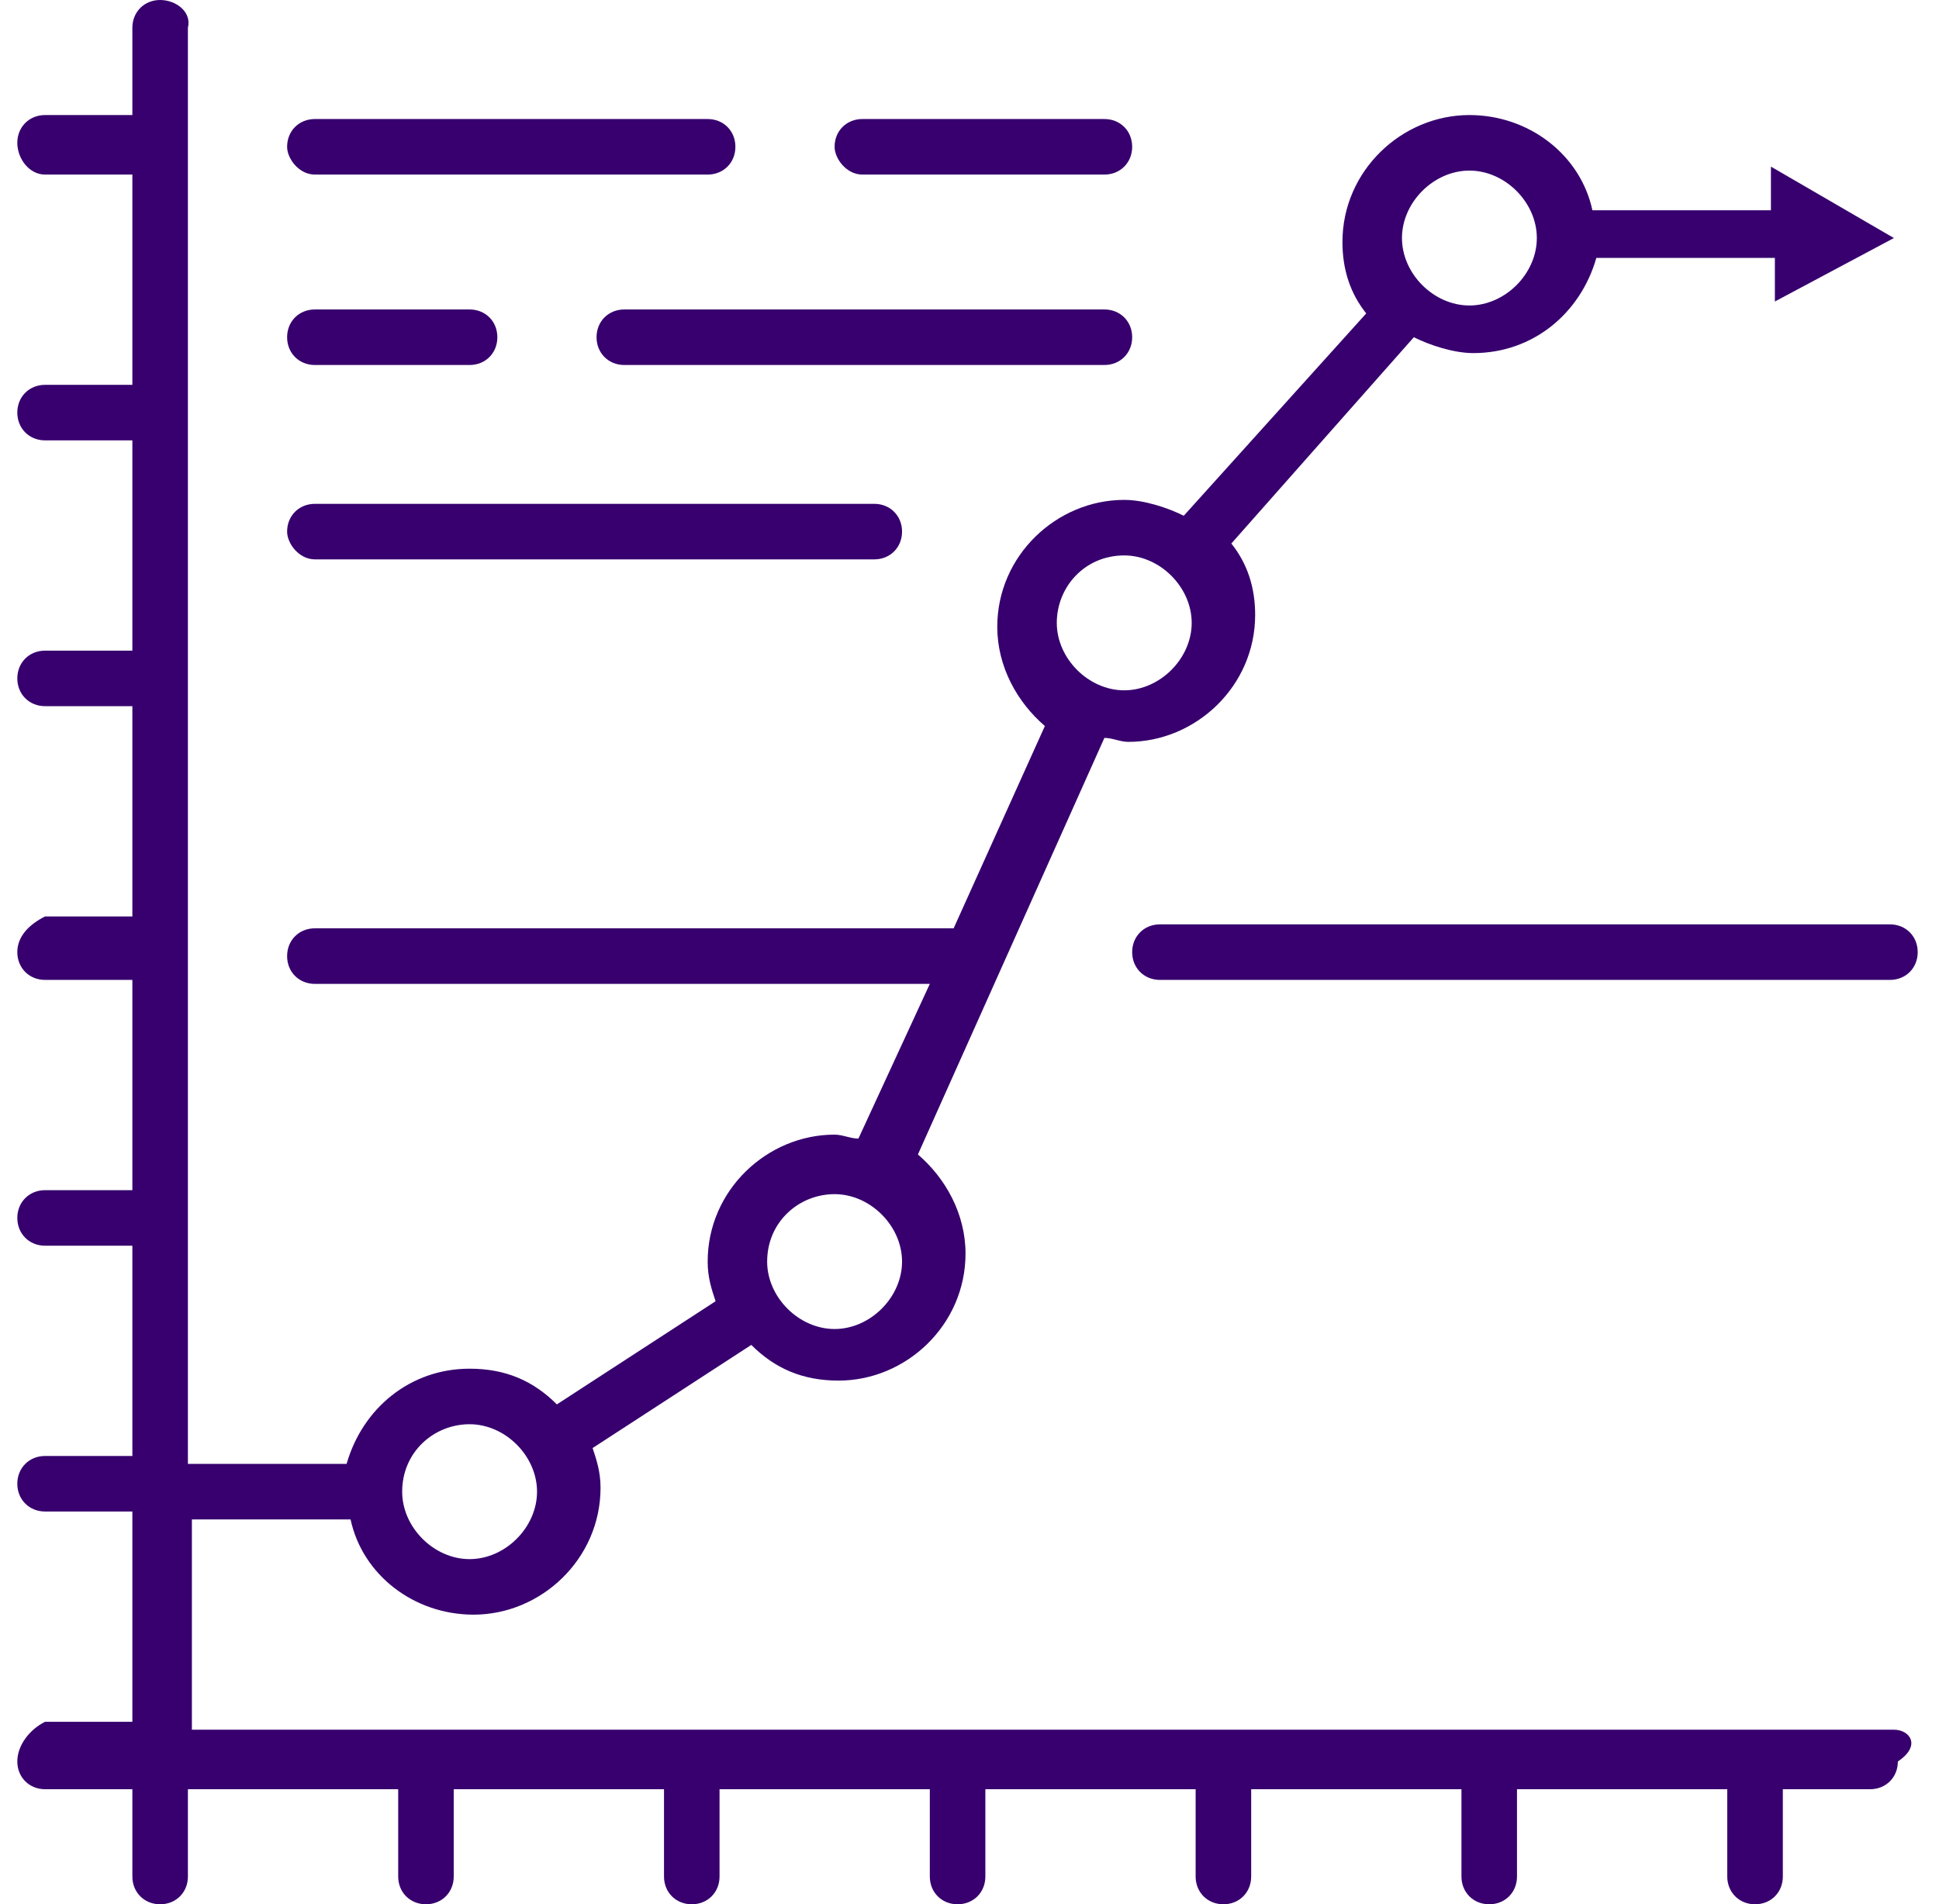
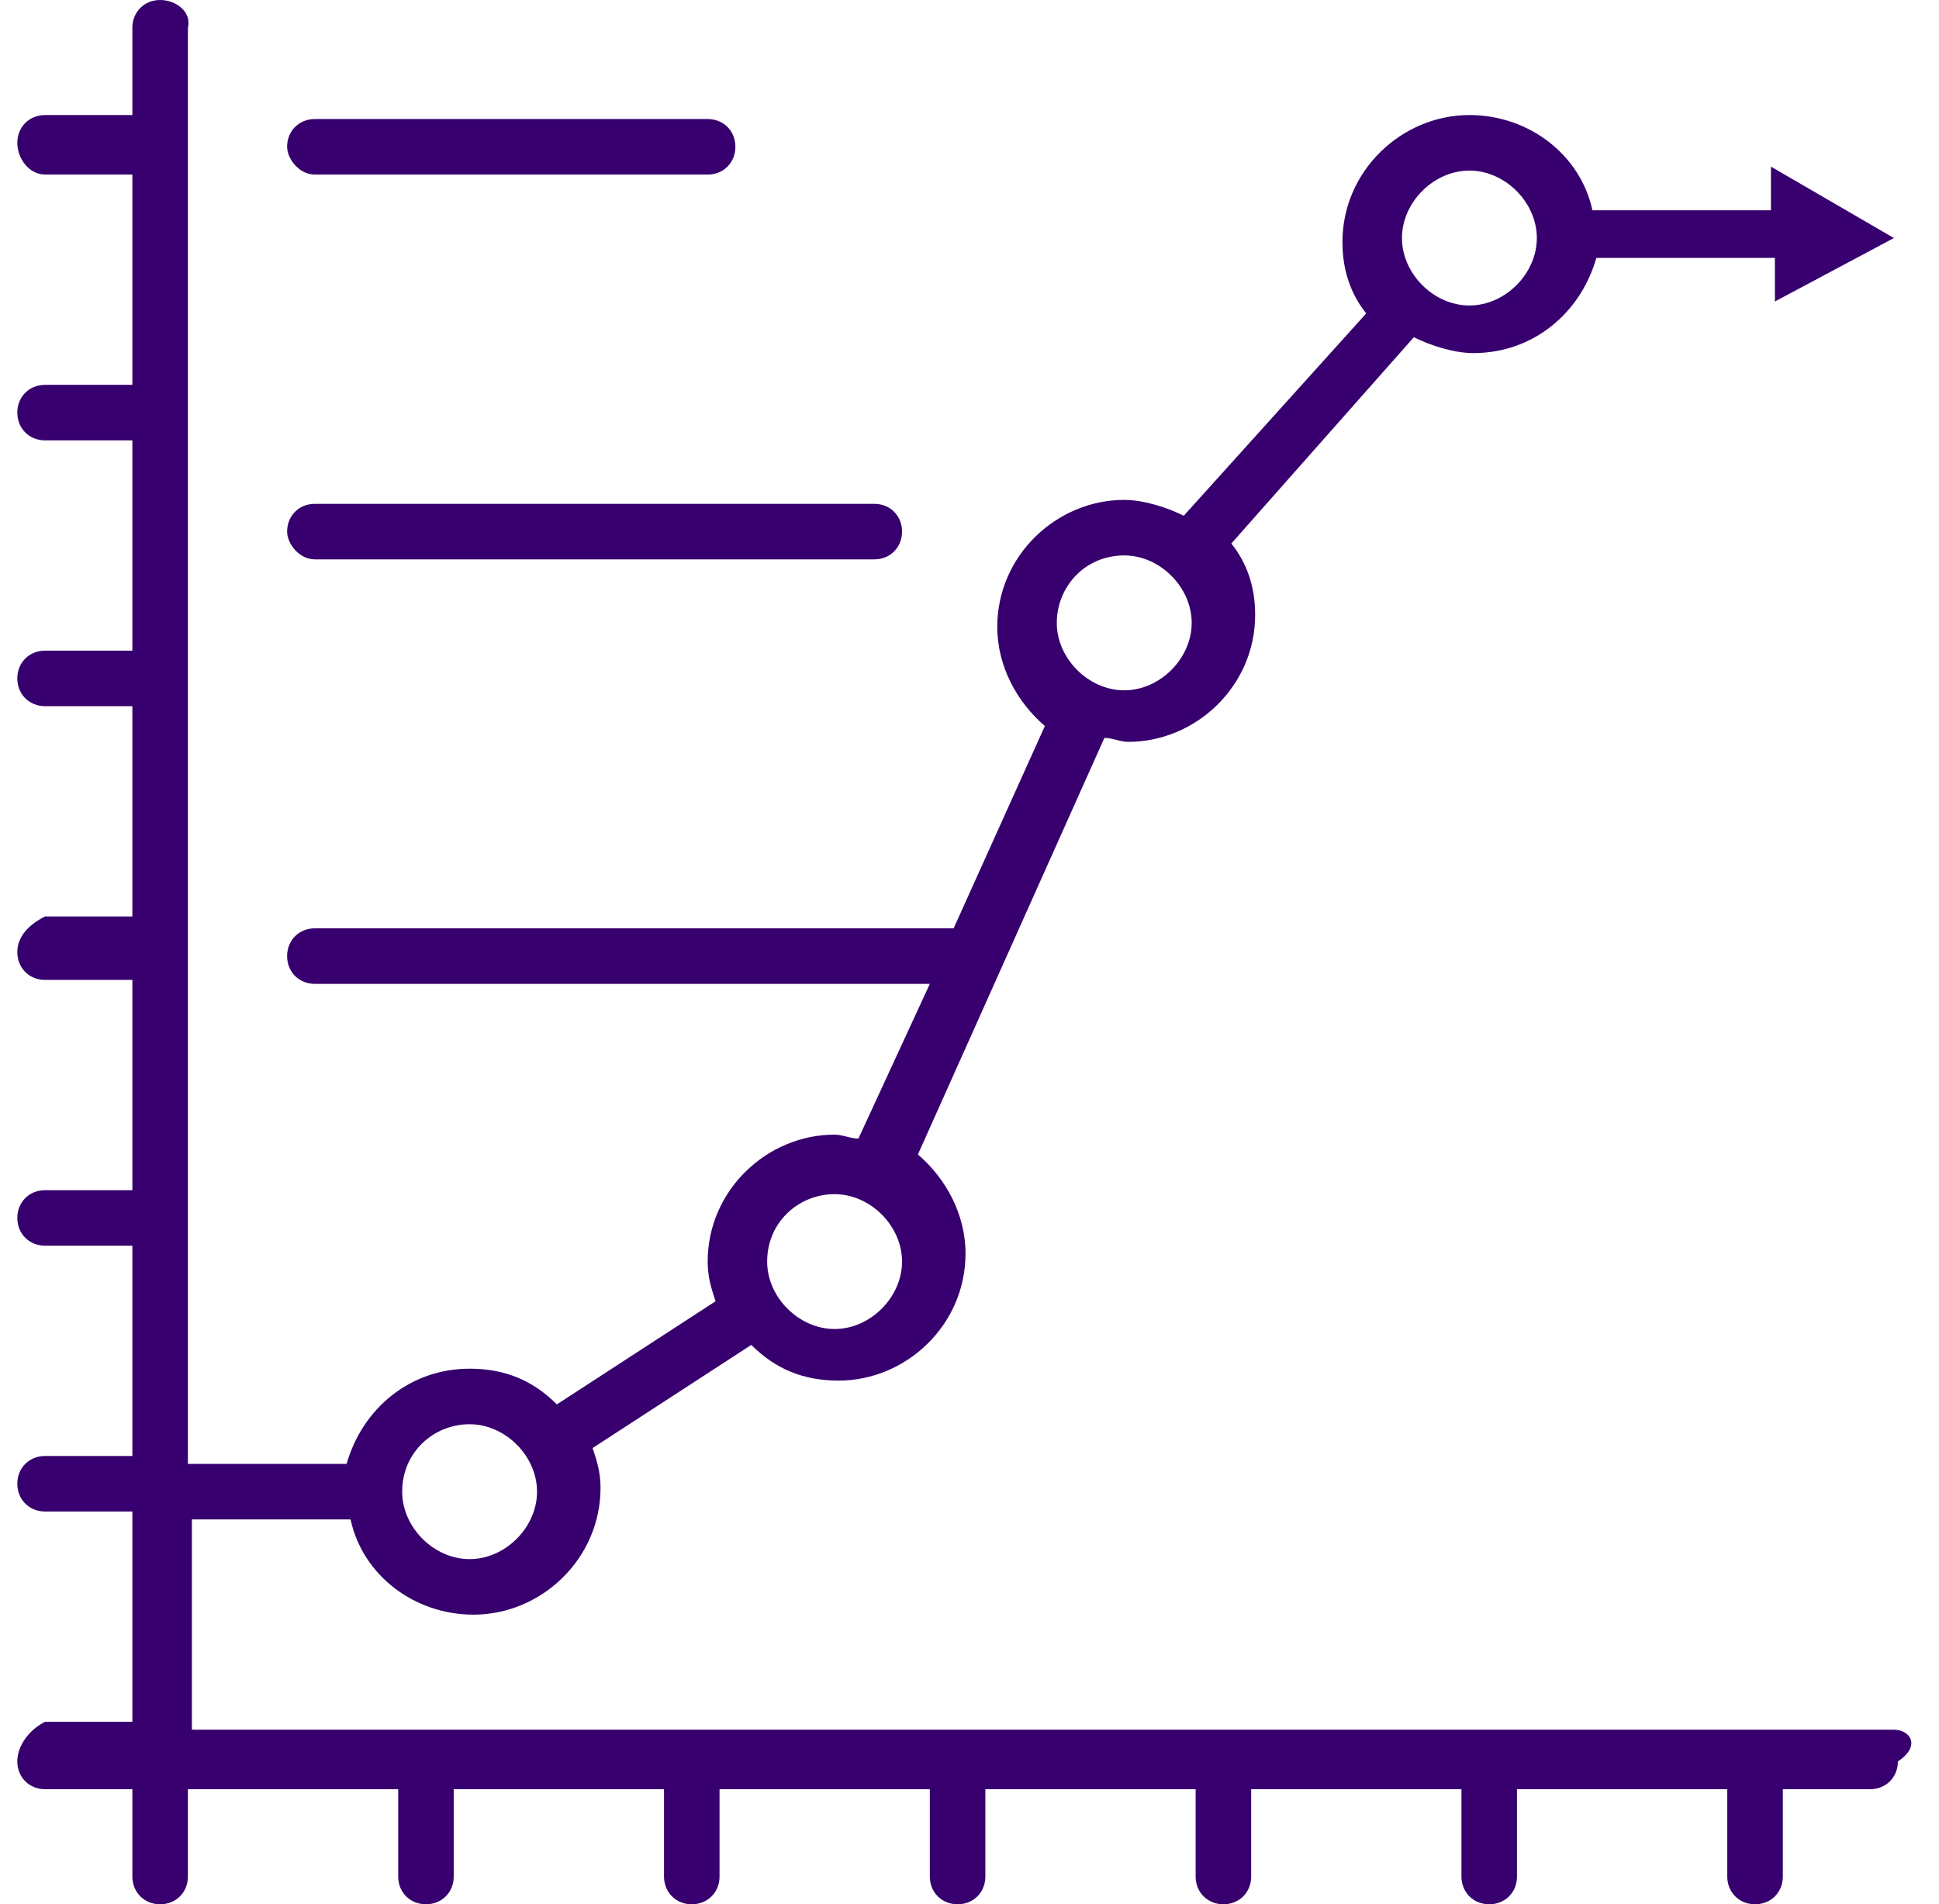
<svg xmlns="http://www.w3.org/2000/svg" width="56" height="55" viewBox="0 0 56 55" fill="none">
  <g clip-path="url(#clip0_7045_43639)">
    <path d="M54.698 49.958H5.542V43.885H10.125C10.469 45.49 11.958 46.635 13.677 46.635C15.625 46.635 17.344 45.031 17.344 42.969C17.344 42.51 17.229 42.167 17.115 41.823L21.698 38.844C22.385 39.531 23.188 39.875 24.219 39.875C26.167 39.875 27.885 38.271 27.885 36.208C27.885 35.062 27.312 34.031 26.51 33.344L31.896 21.312C32.125 21.312 32.354 21.427 32.583 21.427C34.531 21.427 36.25 19.823 36.25 17.76C36.25 16.958 36.021 16.271 35.562 15.698L40.833 9.74C41.292 9.969 41.979 10.198 42.552 10.198C44.271 10.198 45.646 9.052 46.104 7.448H51.26V8.708L54.698 6.875L51.146 4.812V6.073H45.99C45.646 4.469 44.156 3.323 42.438 3.323C40.49 3.323 38.771 4.927 38.771 6.99C38.771 7.792 39 8.479 39.458 9.052L34.188 14.896C33.729 14.667 33.042 14.438 32.469 14.438C30.521 14.438 28.802 16.042 28.802 18.104C28.802 19.25 29.375 20.281 30.177 20.969L27.542 26.812H9.094C8.635 26.812 8.292 27.156 8.292 27.615C8.292 28.073 8.635 28.417 9.094 28.417H26.854L24.792 32.885C24.562 32.885 24.333 32.771 24.104 32.771C22.156 32.771 20.438 34.375 20.438 36.438C20.438 36.896 20.552 37.24 20.667 37.583L16.083 40.562C15.396 39.875 14.594 39.531 13.562 39.531C11.844 39.531 10.469 40.677 10.01 42.281H5.427V0.802C5.542 0.344 5.083 0 4.625 0C4.167 0 3.823 0.344 3.823 0.802V3.323H1.302C0.844 3.323 0.5 3.667 0.5 4.125C0.5 4.583 0.844 5.042 1.302 5.042H3.823V11.115H1.302C0.844 11.115 0.5 11.458 0.5 11.917C0.5 12.375 0.844 12.719 1.302 12.719H3.823V18.792H1.302C0.844 18.792 0.5 19.135 0.5 19.594C0.5 20.052 0.844 20.396 1.302 20.396H3.823V26.469H1.302C0.844 26.698 0.5 27.042 0.5 27.5C0.5 27.958 0.844 28.302 1.302 28.302H3.823V34.375H1.302C0.844 34.375 0.5 34.719 0.5 35.177C0.5 35.635 0.844 35.979 1.302 35.979H3.823V42.052H1.302C0.844 42.052 0.5 42.396 0.5 42.854C0.5 43.312 0.844 43.656 1.302 43.656H3.823V49.729H1.302C0.844 49.958 0.5 50.417 0.5 50.875C0.5 51.333 0.844 51.677 1.302 51.677H3.823V54.198C3.823 54.656 4.167 55 4.625 55C5.083 55 5.427 54.656 5.427 54.198V51.677H11.5V54.198C11.5 54.656 11.844 55 12.302 55C12.76 55 13.104 54.656 13.104 54.198V51.677H19.177V54.198C19.177 54.656 19.521 55 19.979 55C20.438 55 20.781 54.656 20.781 54.198V51.677H26.854V54.198C26.854 54.656 27.198 55 27.656 55C28.115 55 28.458 54.656 28.458 54.198V51.677H34.531V54.198C34.531 54.656 34.875 55 35.333 55C35.792 55 36.135 54.656 36.135 54.198V51.677H42.208V54.198C42.208 54.656 42.552 55 43.01 55C43.469 55 43.812 54.656 43.812 54.198V51.677H49.885V54.198C49.885 54.656 50.229 55 50.688 55C51.146 55 51.49 54.656 51.49 54.198V51.677H54.01C54.469 51.677 54.812 51.333 54.812 50.875C55.5 50.417 55.156 49.958 54.698 49.958ZM42.438 4.927C43.469 4.927 44.385 5.844 44.385 6.875C44.385 7.906 43.469 8.823 42.438 8.823C41.406 8.823 40.49 7.906 40.49 6.875C40.49 5.844 41.406 4.927 42.438 4.927ZM32.469 16.042C33.5 16.042 34.417 16.958 34.417 17.99C34.417 19.021 33.5 19.938 32.469 19.938C31.438 19.938 30.521 19.021 30.521 17.99C30.521 16.958 31.323 16.042 32.469 16.042ZM24.104 34.49C25.135 34.49 26.052 35.406 26.052 36.438C26.052 37.469 25.135 38.385 24.104 38.385C23.073 38.385 22.156 37.469 22.156 36.438C22.156 35.292 23.073 34.49 24.104 34.49ZM13.562 41.135C14.594 41.135 15.51 42.052 15.51 43.083C15.51 44.115 14.594 45.031 13.562 45.031C12.531 45.031 11.615 44.115 11.615 43.083C11.615 41.938 12.531 41.135 13.562 41.135Z" fill="#37006E" />
-     <path d="M32.698 27.5C32.698 27.958 33.042 28.302 33.5 28.302H54.583C55.042 28.302 55.385 27.958 55.385 27.5C55.385 27.042 55.042 26.698 54.583 26.698H33.5C33.042 26.698 32.698 27.042 32.698 27.5Z" fill="#37006E" />
-     <path d="M24.906 5.042H31.896C32.354 5.042 32.698 4.698 32.698 4.24C32.698 3.781 32.354 3.438 31.896 3.438H24.906C24.448 3.438 24.104 3.781 24.104 4.24C24.104 4.583 24.448 5.042 24.906 5.042Z" fill="#37006E" />
    <path d="M9.094 5.042H20.438C20.896 5.042 21.239 4.698 21.239 4.24C21.239 3.781 20.896 3.438 20.438 3.438H9.094C8.635 3.438 8.292 3.781 8.292 4.24C8.292 4.583 8.635 5.042 9.094 5.042Z" fill="#37006E" />
-     <path d="M31.896 8.938H18.031C17.573 8.938 17.229 9.281 17.229 9.74C17.229 10.198 17.573 10.542 18.031 10.542H31.896C32.354 10.542 32.698 10.198 32.698 9.74C32.698 9.281 32.354 8.938 31.896 8.938Z" fill="#37006E" />
-     <path d="M9.094 10.542H13.562C14.021 10.542 14.364 10.198 14.364 9.74C14.364 9.281 14.021 8.938 13.562 8.938H9.094C8.635 8.938 8.292 9.281 8.292 9.74C8.292 10.198 8.635 10.542 9.094 10.542Z" fill="#37006E" />
    <path d="M9.094 16.156H25.25C25.708 16.156 26.052 15.812 26.052 15.354C26.052 14.896 25.708 14.552 25.25 14.552H9.094C8.635 14.552 8.292 14.896 8.292 15.354C8.292 15.698 8.635 16.156 9.094 16.156Z" fill="#37006E" />
  </g>
  <defs>
    <clipPath id="clip0_7045_43639">
      <rect width="55" height="55" fill="white" transform="translate(0.5)" />
    </clipPath>
  </defs>
</svg>